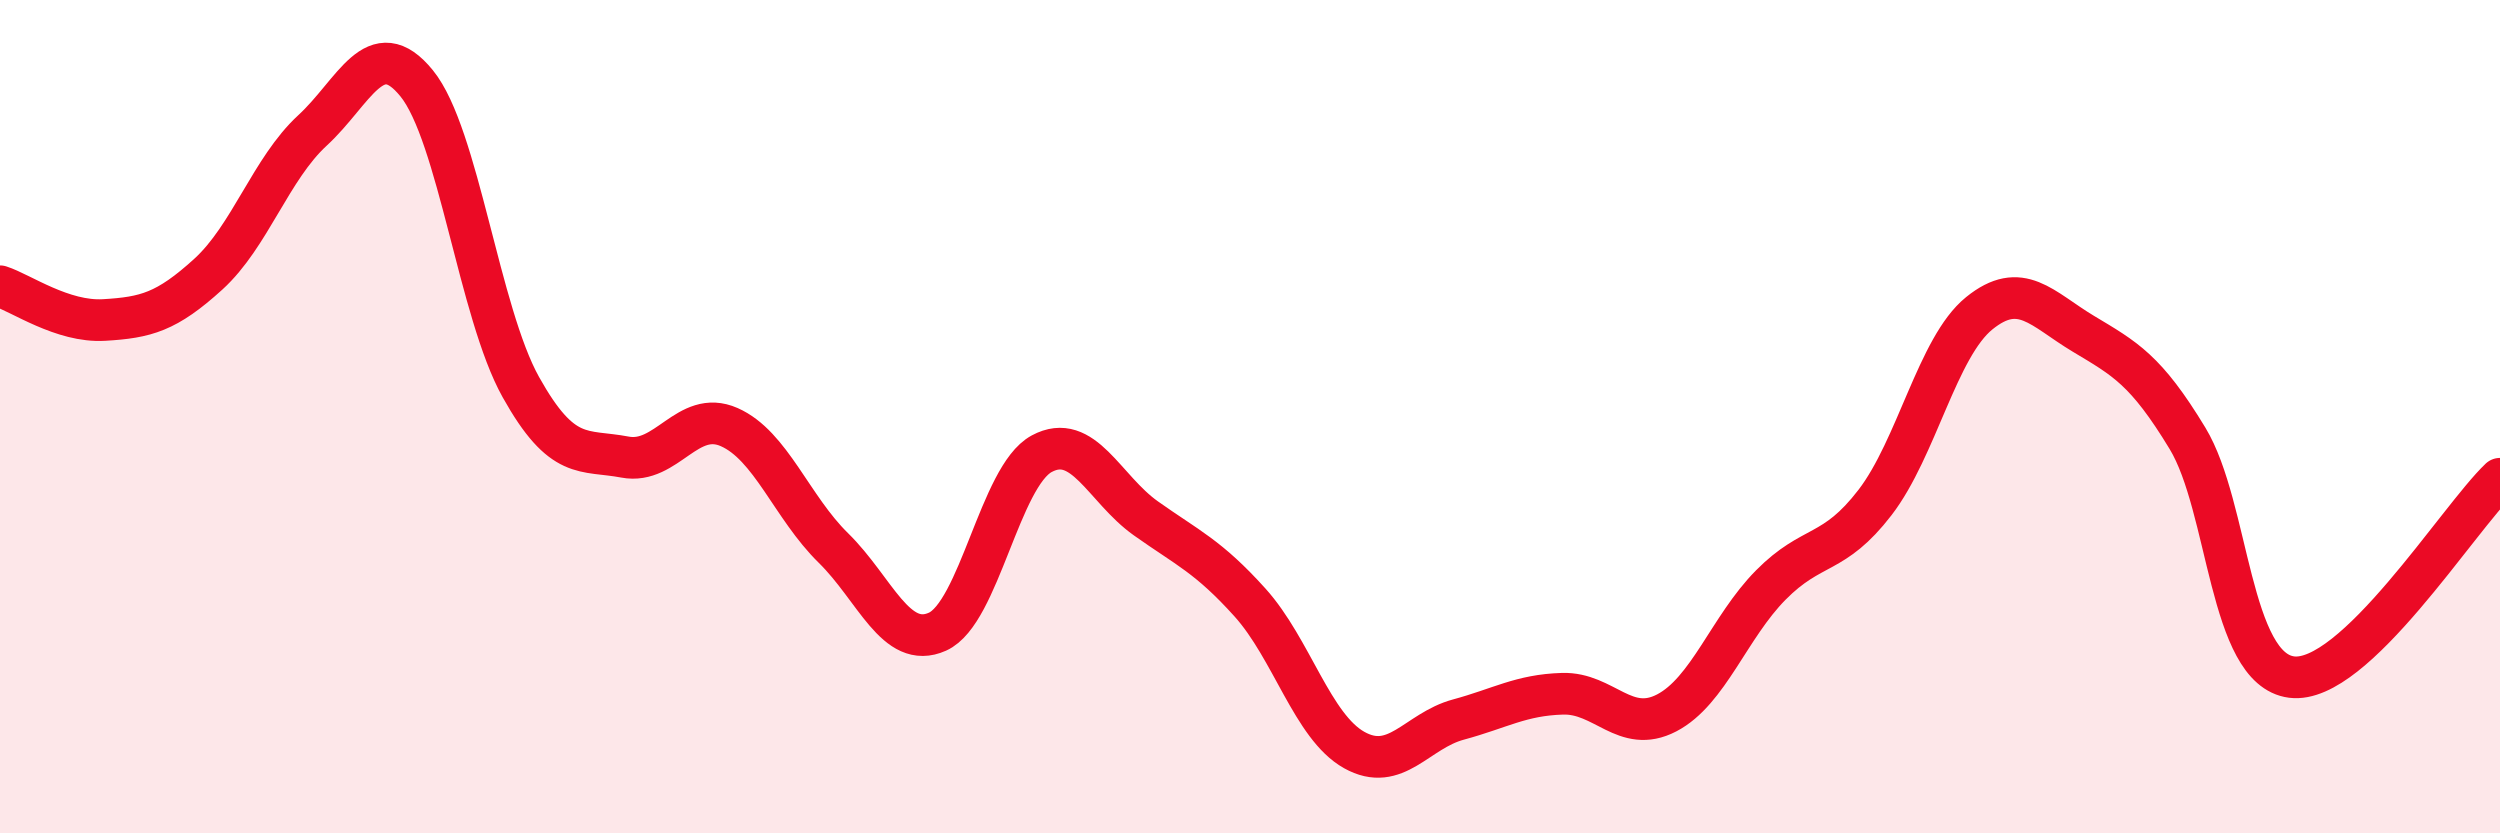
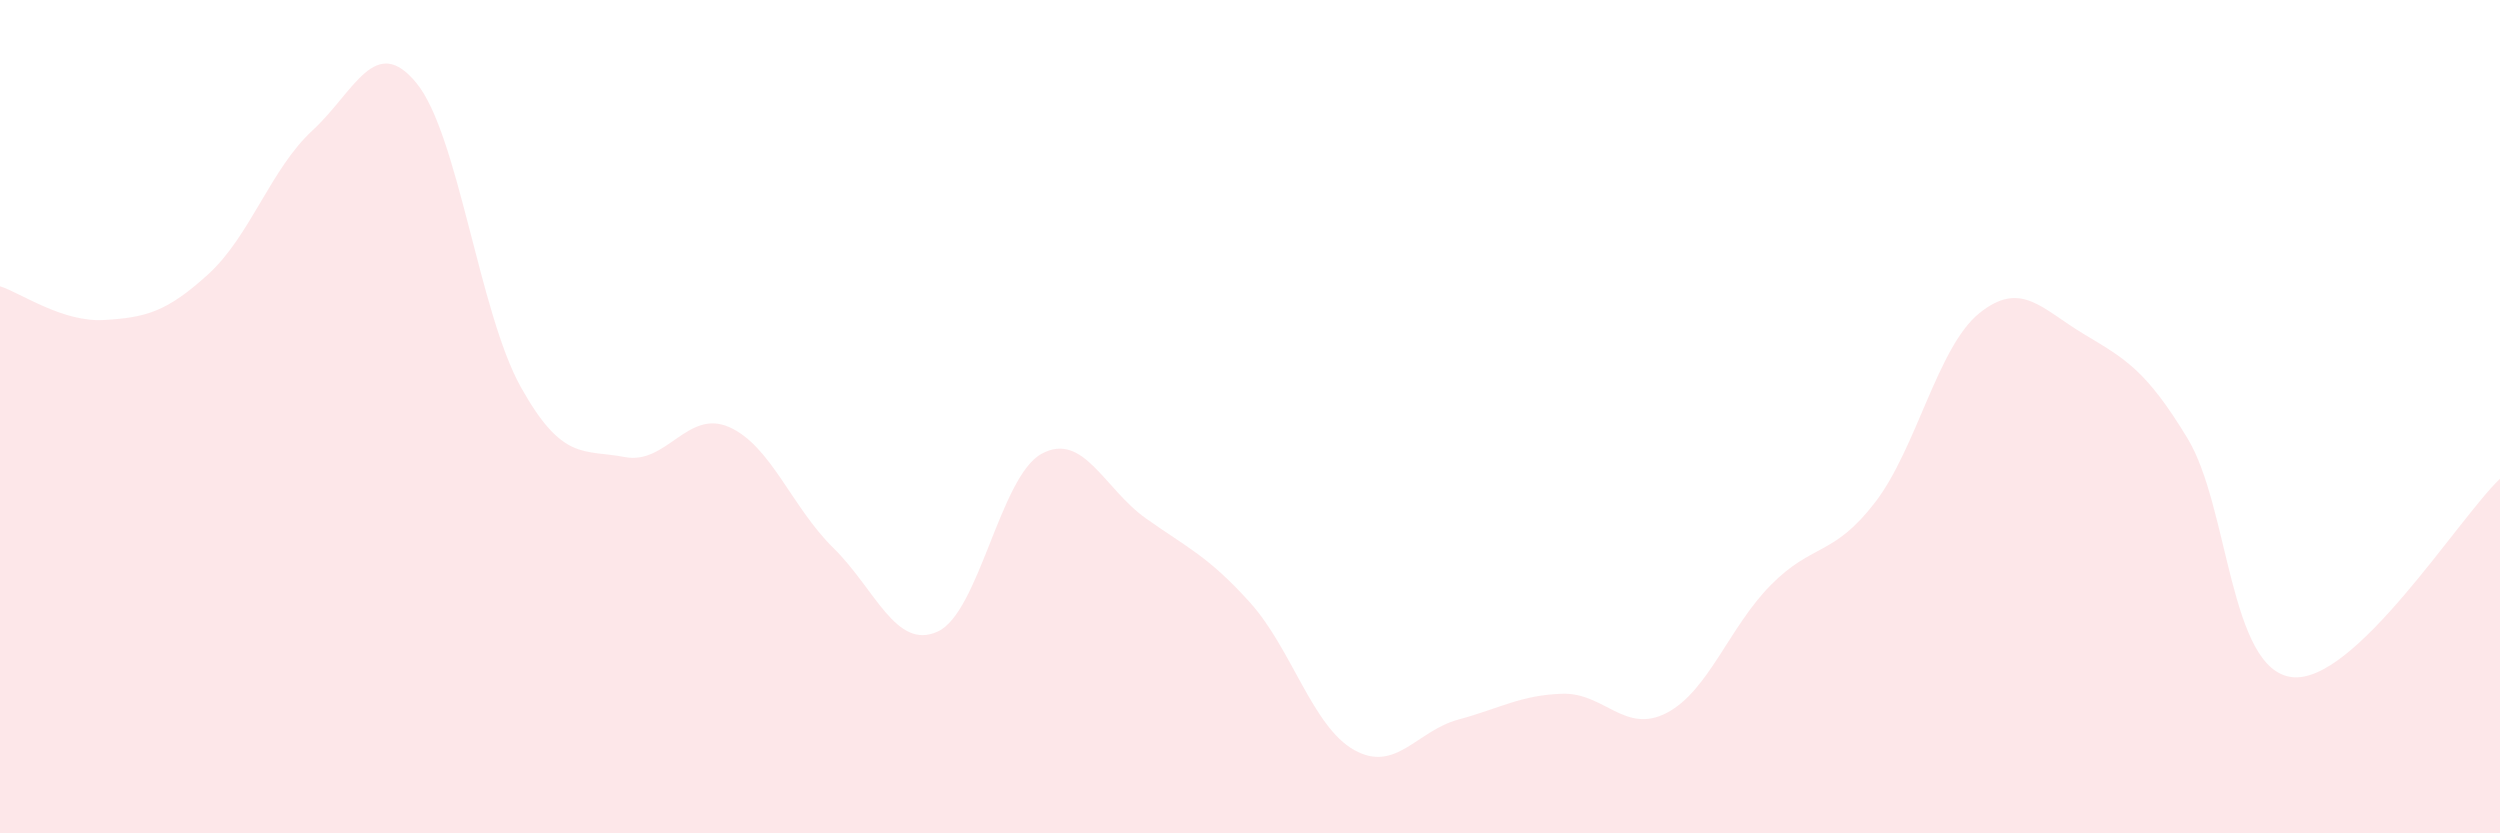
<svg xmlns="http://www.w3.org/2000/svg" width="60" height="20" viewBox="0 0 60 20">
  <path d="M 0,6.87 C 0.5,7.03 1.5,7.74 2.5,7.68 C 3.5,7.62 4,7.49 5,6.58 C 6,5.67 6.5,4.05 7.5,3.13 C 8.5,2.21 9,0.77 10,2 C 11,3.23 11.5,7.5 12.5,9.29 C 13.5,11.08 14,10.78 15,10.97 C 16,11.16 16.5,9.81 17.5,10.25 C 18.5,10.69 19,12.17 20,13.15 C 21,14.13 21.5,15.61 22.5,15.16 C 23.5,14.71 24,11.43 25,10.89 C 26,10.35 26.5,11.73 27.5,12.44 C 28.5,13.15 29,13.35 30,14.46 C 31,15.57 31.5,17.44 32.5,18 C 33.5,18.56 34,17.54 35,17.27 C 36,17 36.5,16.68 37.5,16.65 C 38.5,16.62 39,17.63 40,17.11 C 41,16.59 41.5,15.05 42.5,14.04 C 43.5,13.03 44,13.36 45,12.06 C 46,10.76 46.5,8.33 47.5,7.52 C 48.5,6.71 49,7.41 50,8.01 C 51,8.61 51.5,8.87 52.5,10.52 C 53.5,12.17 53.5,16.06 55,16.25 C 56.5,16.44 59,12.44 60,11.49L60 20L0 20Z" fill="#EB0A25" opacity="0.1" stroke-linecap="round" stroke-linejoin="round" />
-   <path d="M 0,6.87 C 0.5,7.03 1.5,7.74 2.5,7.68 C 3.5,7.62 4,7.49 5,6.58 C 6,5.67 6.5,4.05 7.5,3.13 C 8.5,2.21 9,0.77 10,2 C 11,3.23 11.5,7.5 12.5,9.29 C 13.5,11.08 14,10.78 15,10.97 C 16,11.16 16.5,9.81 17.5,10.25 C 18.5,10.69 19,12.17 20,13.15 C 21,14.13 21.5,15.61 22.5,15.16 C 23.5,14.71 24,11.43 25,10.89 C 26,10.35 26.5,11.73 27.5,12.44 C 28.5,13.15 29,13.35 30,14.46 C 31,15.57 31.5,17.44 32.5,18 C 33.5,18.56 34,17.54 35,17.27 C 36,17 36.5,16.68 37.5,16.65 C 38.5,16.62 39,17.63 40,17.11 C 41,16.59 41.5,15.05 42.5,14.04 C 43.5,13.03 44,13.36 45,12.06 C 46,10.76 46.5,8.33 47.5,7.52 C 48.5,6.71 49,7.41 50,8.01 C 51,8.61 51.5,8.87 52.5,10.52 C 53.5,12.17 53.5,16.06 55,16.25 C 56.5,16.44 59,12.44 60,11.49" stroke="#EB0A25" stroke-width="1" fill="none" stroke-linecap="round" stroke-linejoin="round" />
</svg>